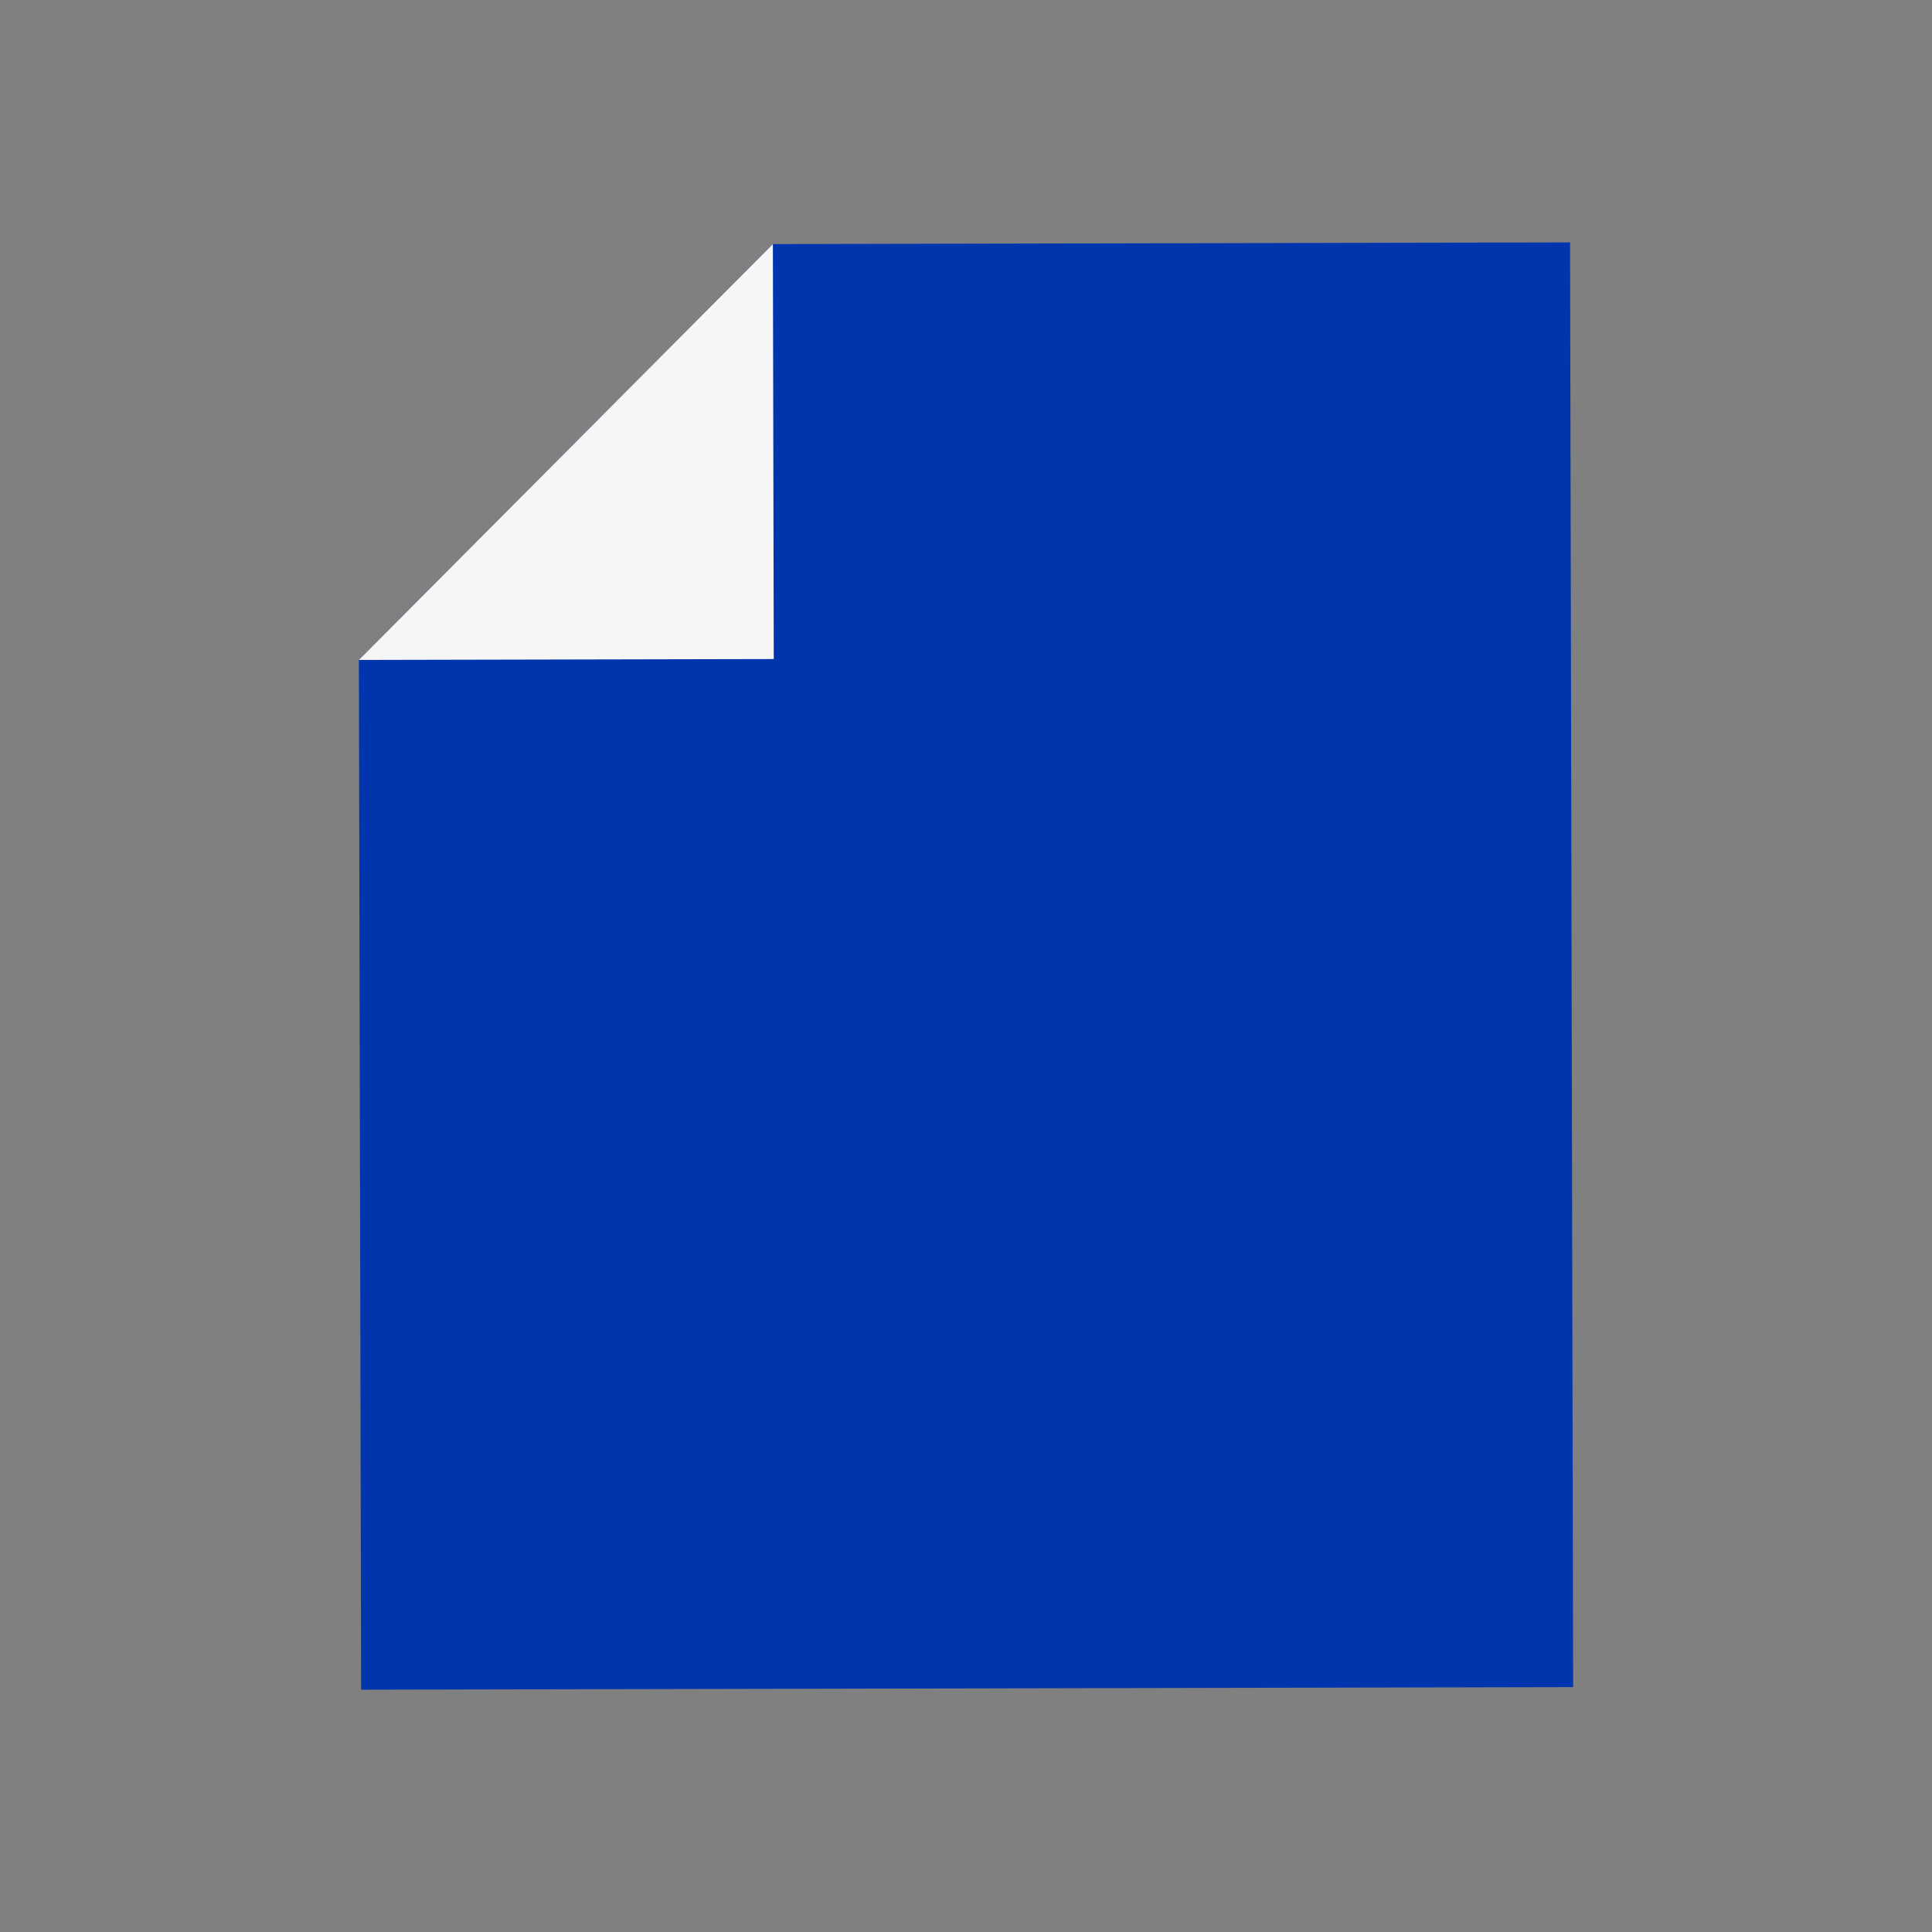
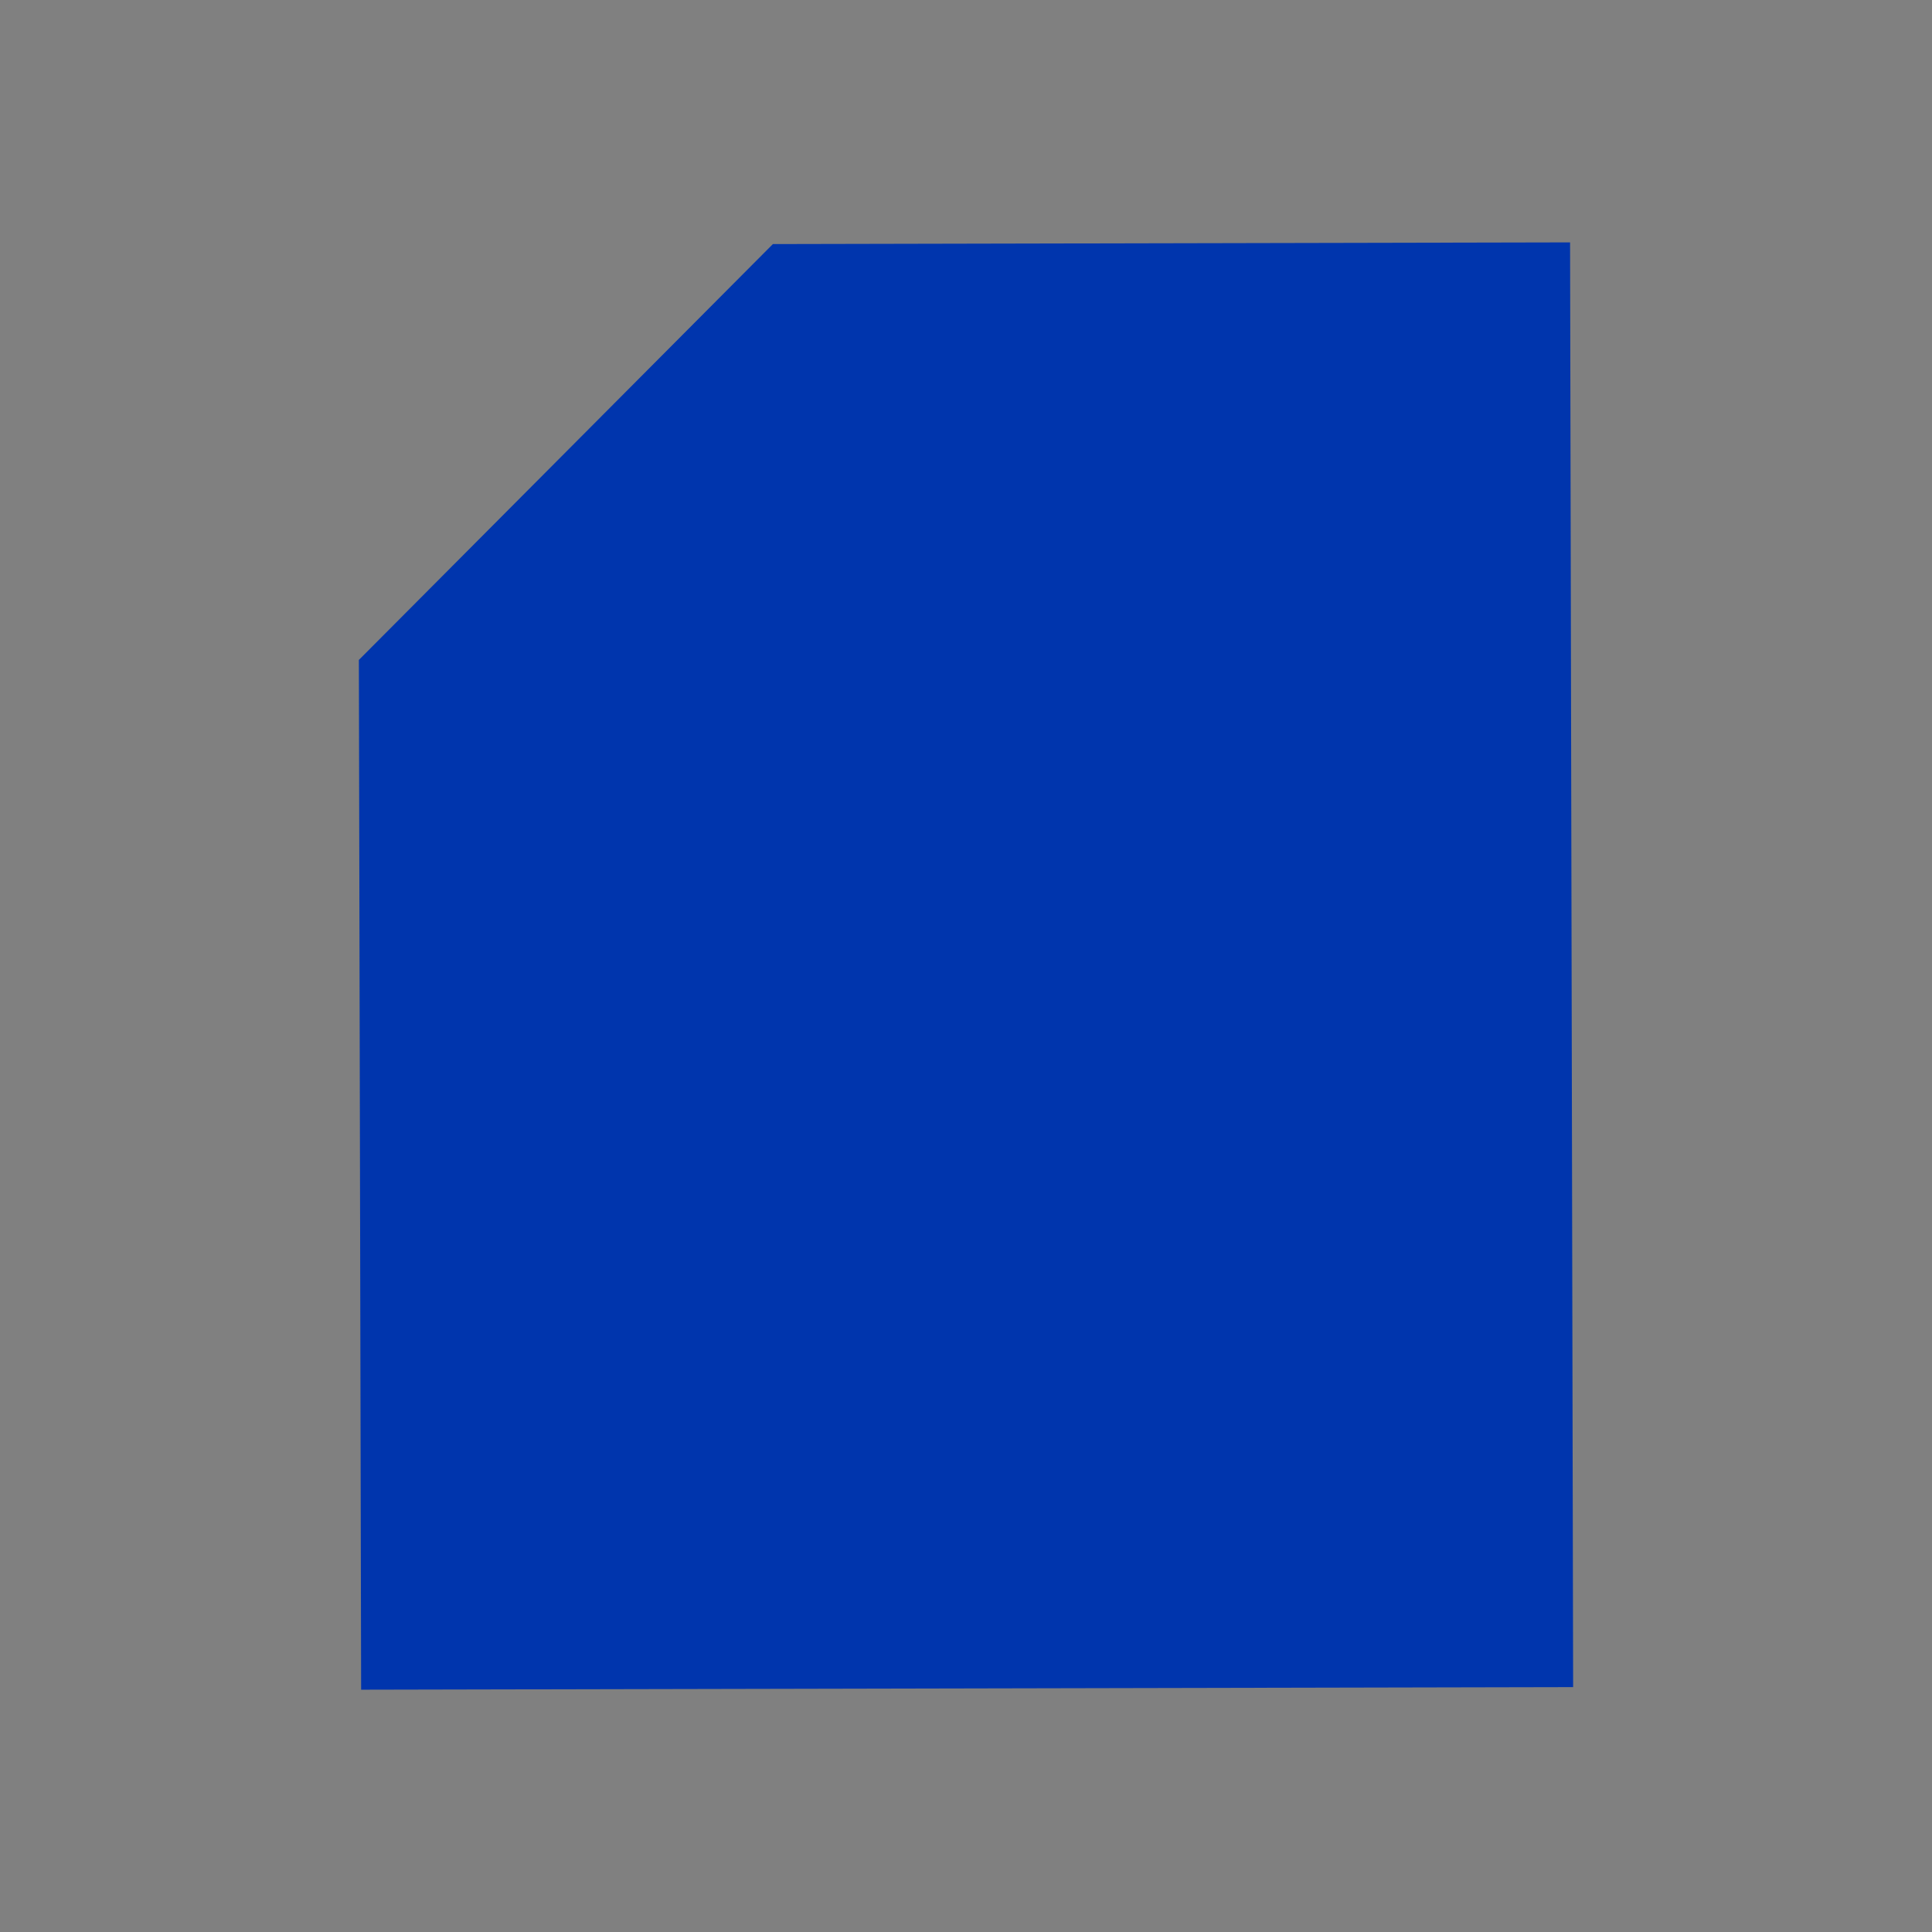
<svg xmlns="http://www.w3.org/2000/svg" width="24" height="24" viewBox="0 0 24 24" fill="none">
  <rect x="0" y="0" width="24" height="24" fill="#808080" stroke="none" />
  <path d="M9.601 3.032L4.458 8.198L4.486 20.99L19.542 20.958L19.504 3.011L9.601 3.032Z" fill="#0035AD" />
-   <path d="M9.612 8.187L9.601 3.032L4.458 8.198L9.612 8.187Z" fill="#F6F6F6" />
</svg>